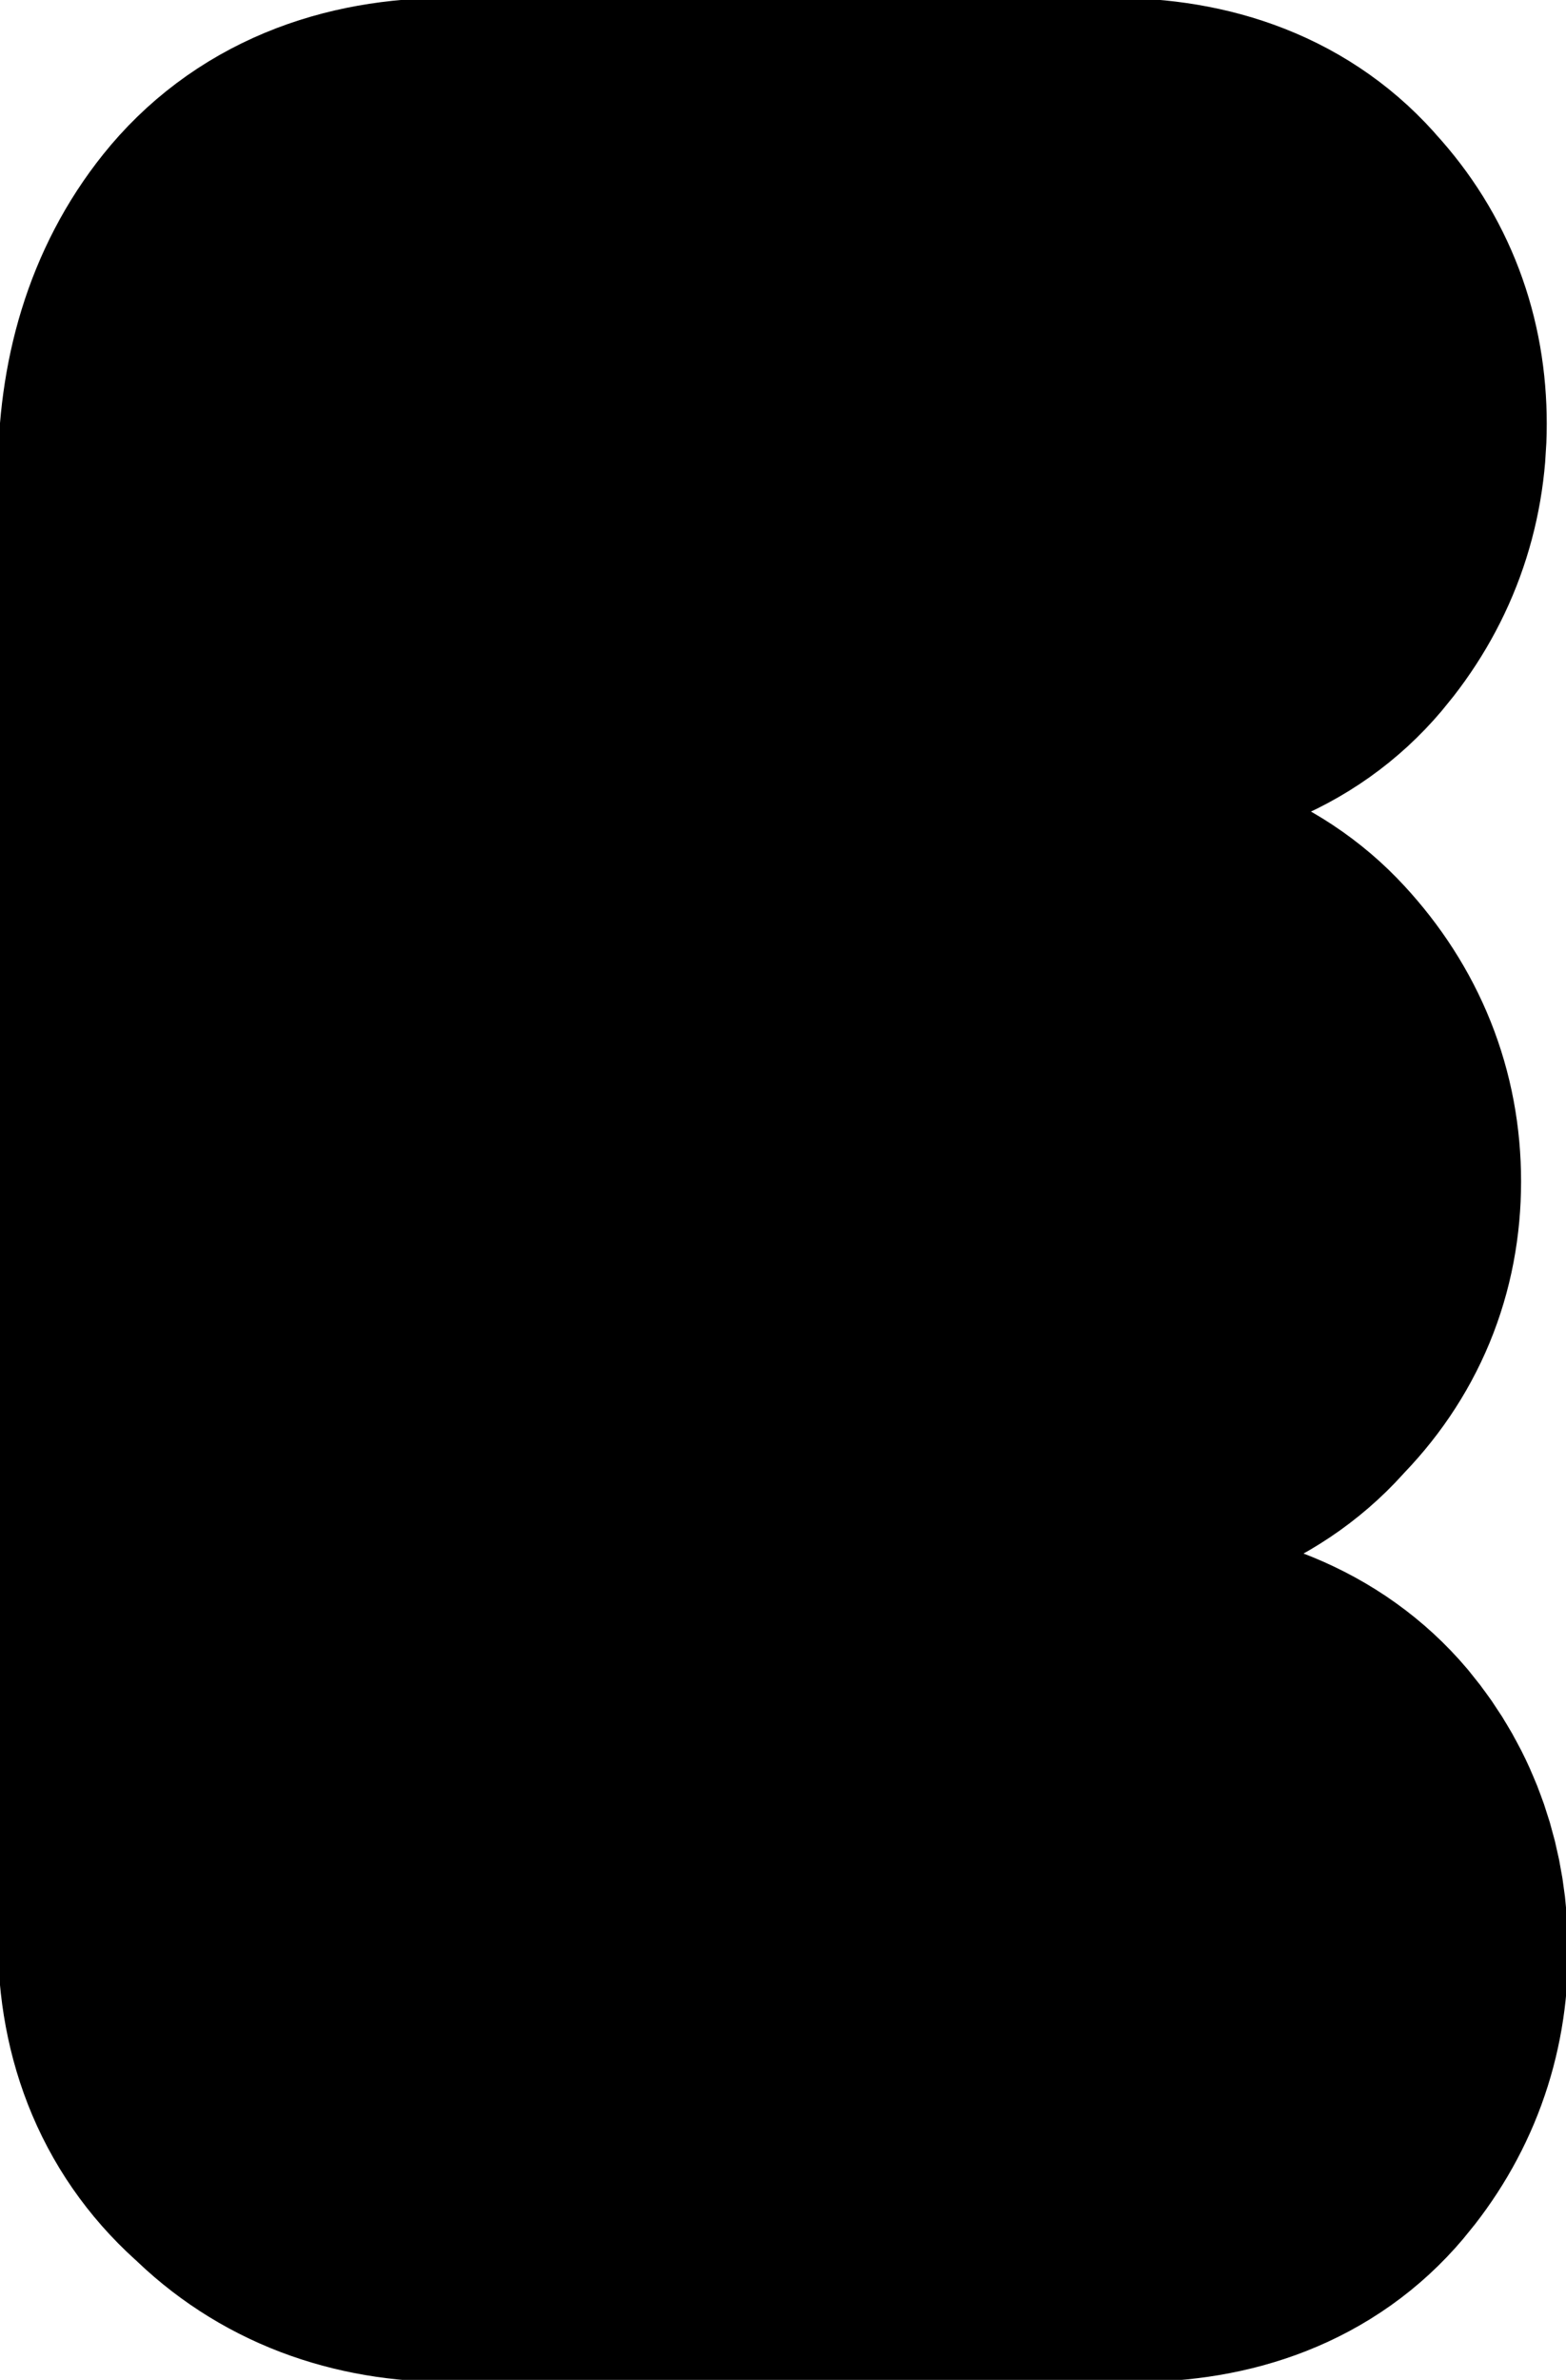
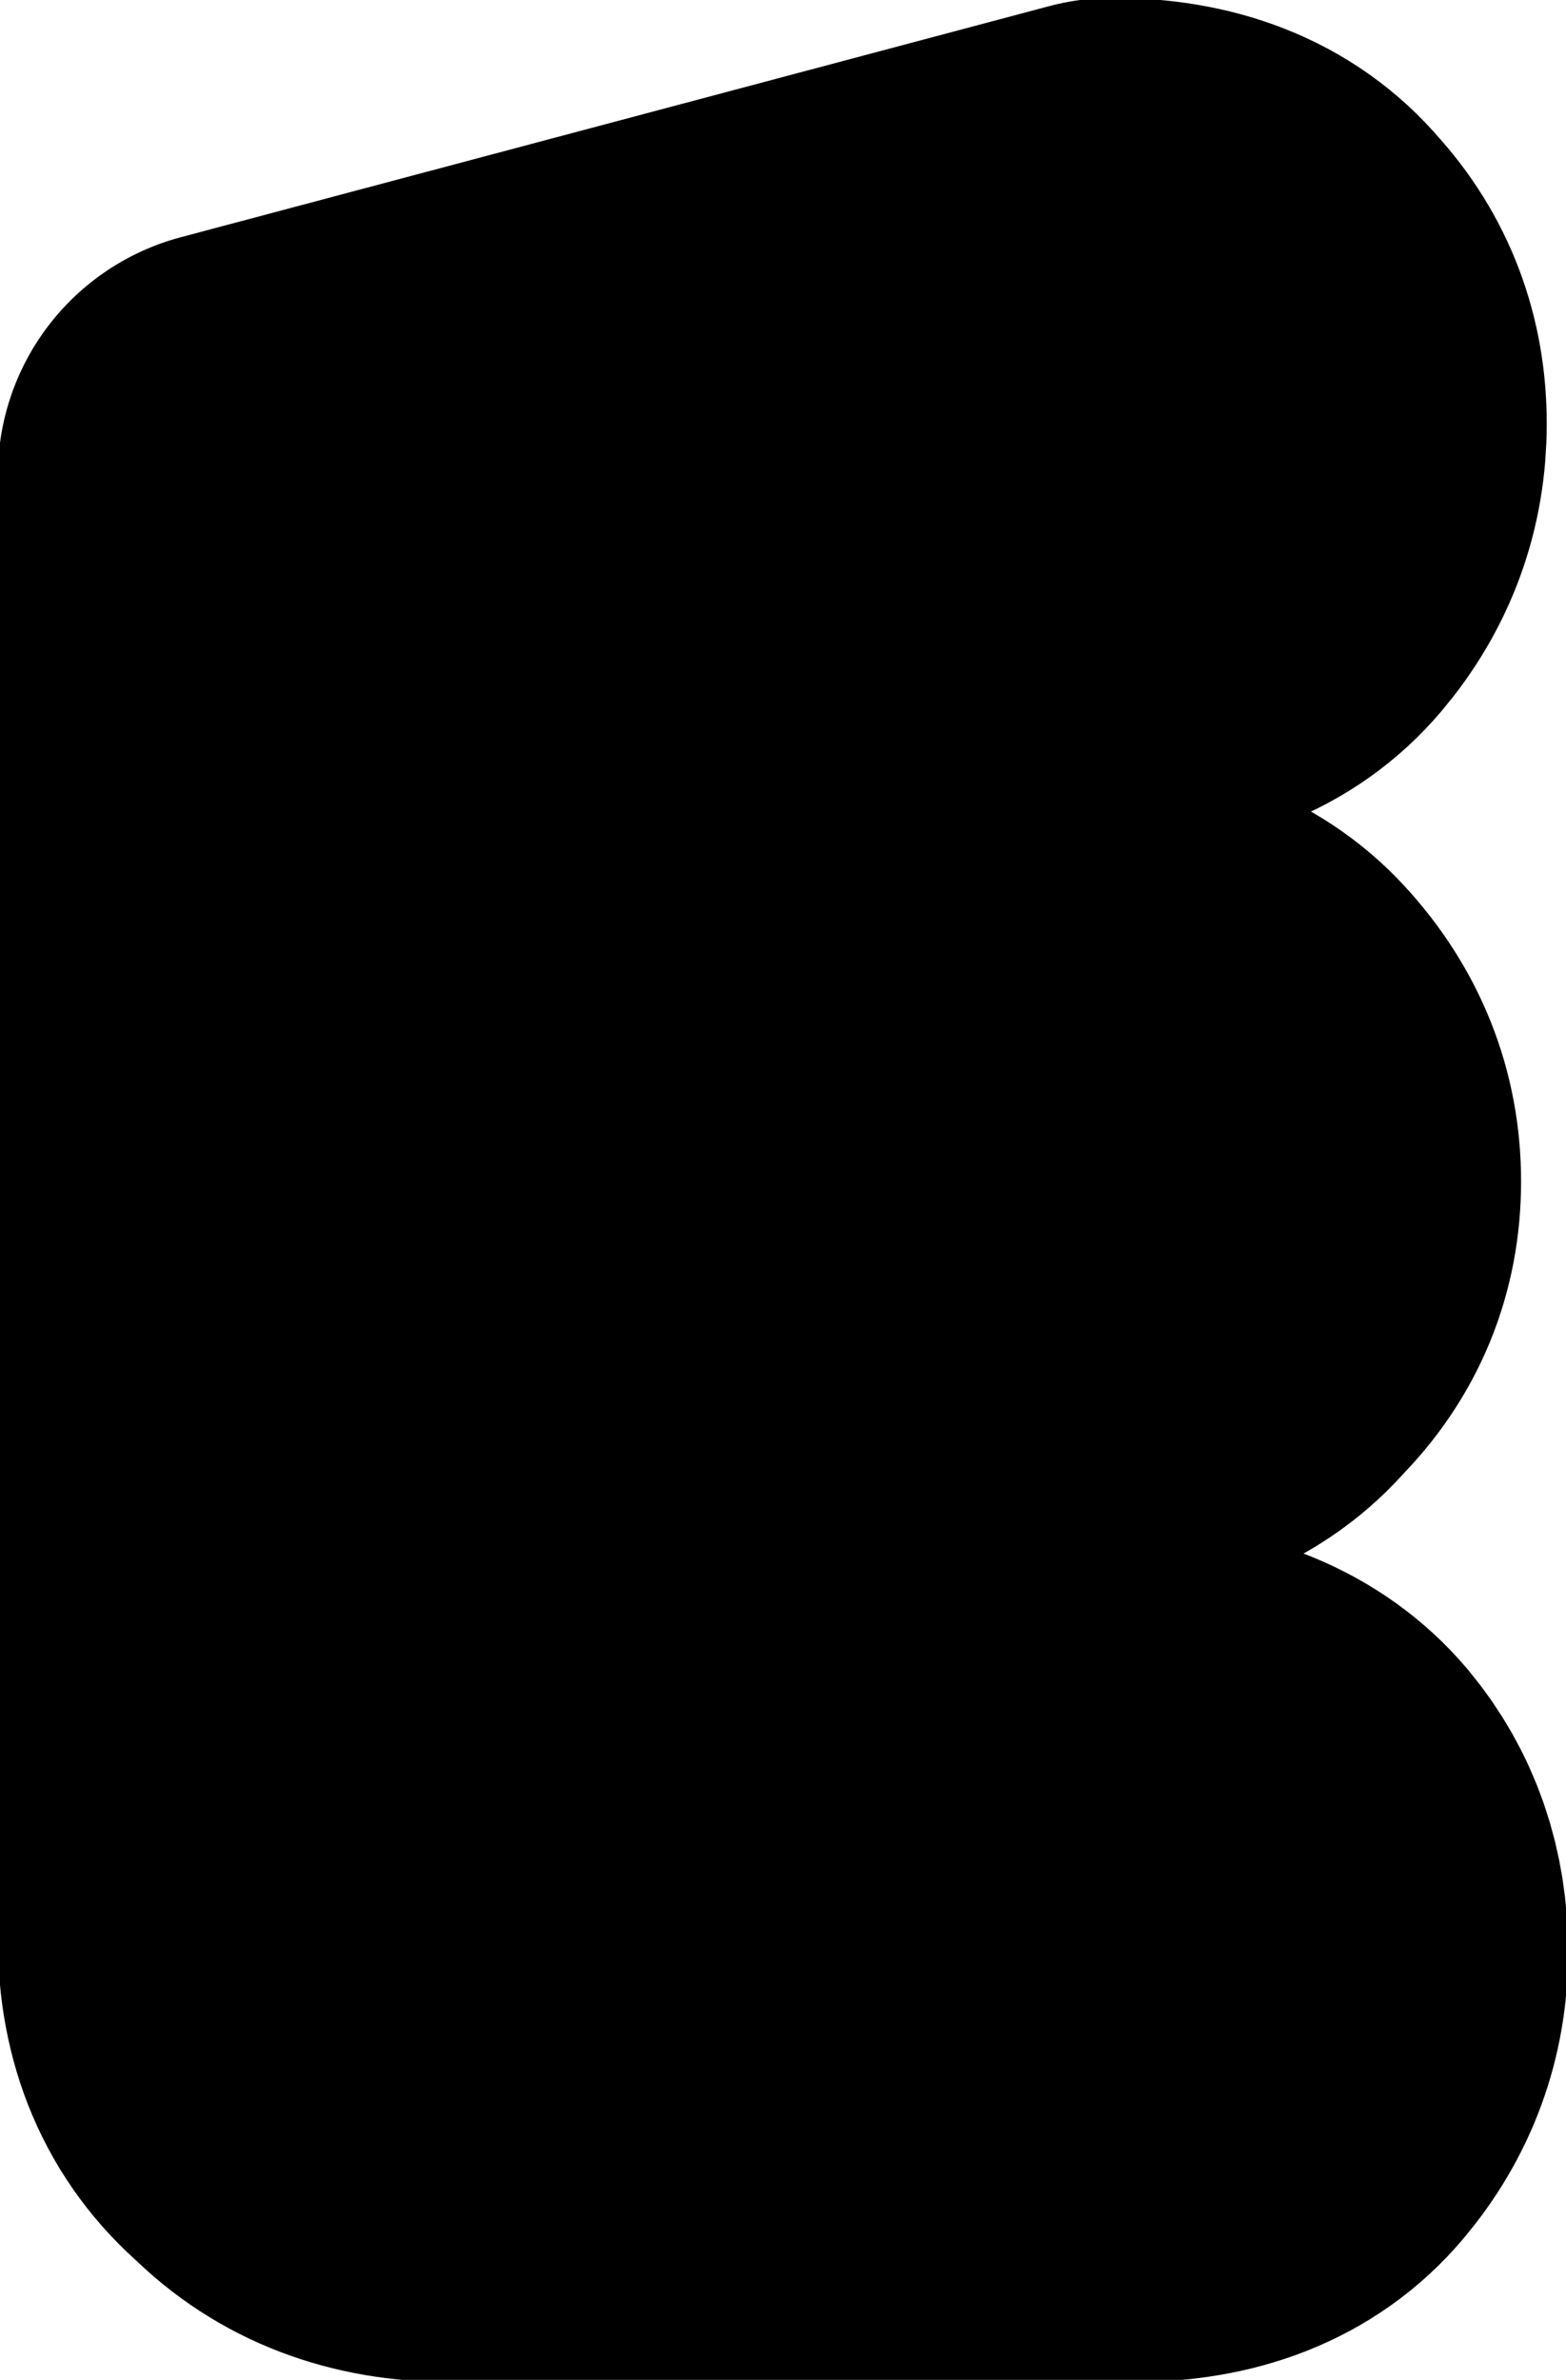
<svg xmlns="http://www.w3.org/2000/svg" height="27.8px" width="18.3px">
  <g transform="matrix(1.0, 0.0, 0.0, 1.0, 0.0, -0.05)">
-     <path d="M14.3 12.35 Q14.9 13.0 14.9 13.85 14.9 14.7 14.3 15.3 13.75 15.95 12.6 16.0 L7.5 16.0 7.5 20.7 13.25 20.7 Q14.4 20.75 14.95 21.4 15.45 22.0 15.45 22.85 15.45 23.7 14.9 24.35 14.35 25.0 13.25 25.0 L5.25 25.0 Q4.2 25.0 3.55 24.35 2.85 23.75 2.85 22.7 L2.85 5.6 Q2.85 4.4 3.45 3.65 4.05 2.9 5.25 2.9 L13.0 2.9 Q14.1 2.9 14.65 3.55 15.2 4.15 15.2 5.0 15.2 5.85 14.65 6.5 14.1 7.15 13.0 7.15 L7.5 7.15 7.5 11.7 12.6 11.7 Q13.75 11.75 14.3 12.35 Z" fill="none" stroke="#000000" stroke-linecap="round" stroke-linejoin="round" stroke-width="5.75" />
+     <path d="M14.3 12.35 Q14.9 13.0 14.9 13.85 14.9 14.7 14.3 15.3 13.75 15.95 12.6 16.0 L7.5 16.0 7.5 20.7 13.25 20.7 Q14.4 20.75 14.95 21.4 15.45 22.0 15.45 22.85 15.45 23.7 14.9 24.35 14.35 25.0 13.25 25.0 L5.25 25.0 Q4.2 25.0 3.55 24.35 2.85 23.75 2.85 22.7 L2.85 5.6 L13.0 2.9 Q14.1 2.9 14.65 3.55 15.2 4.15 15.2 5.0 15.2 5.85 14.65 6.5 14.1 7.15 13.0 7.15 L7.5 7.15 7.5 11.7 12.6 11.7 Q13.75 11.75 14.3 12.35 Z" fill="none" stroke="#000000" stroke-linecap="round" stroke-linejoin="round" stroke-width="5.75" />
  </g>
</svg>